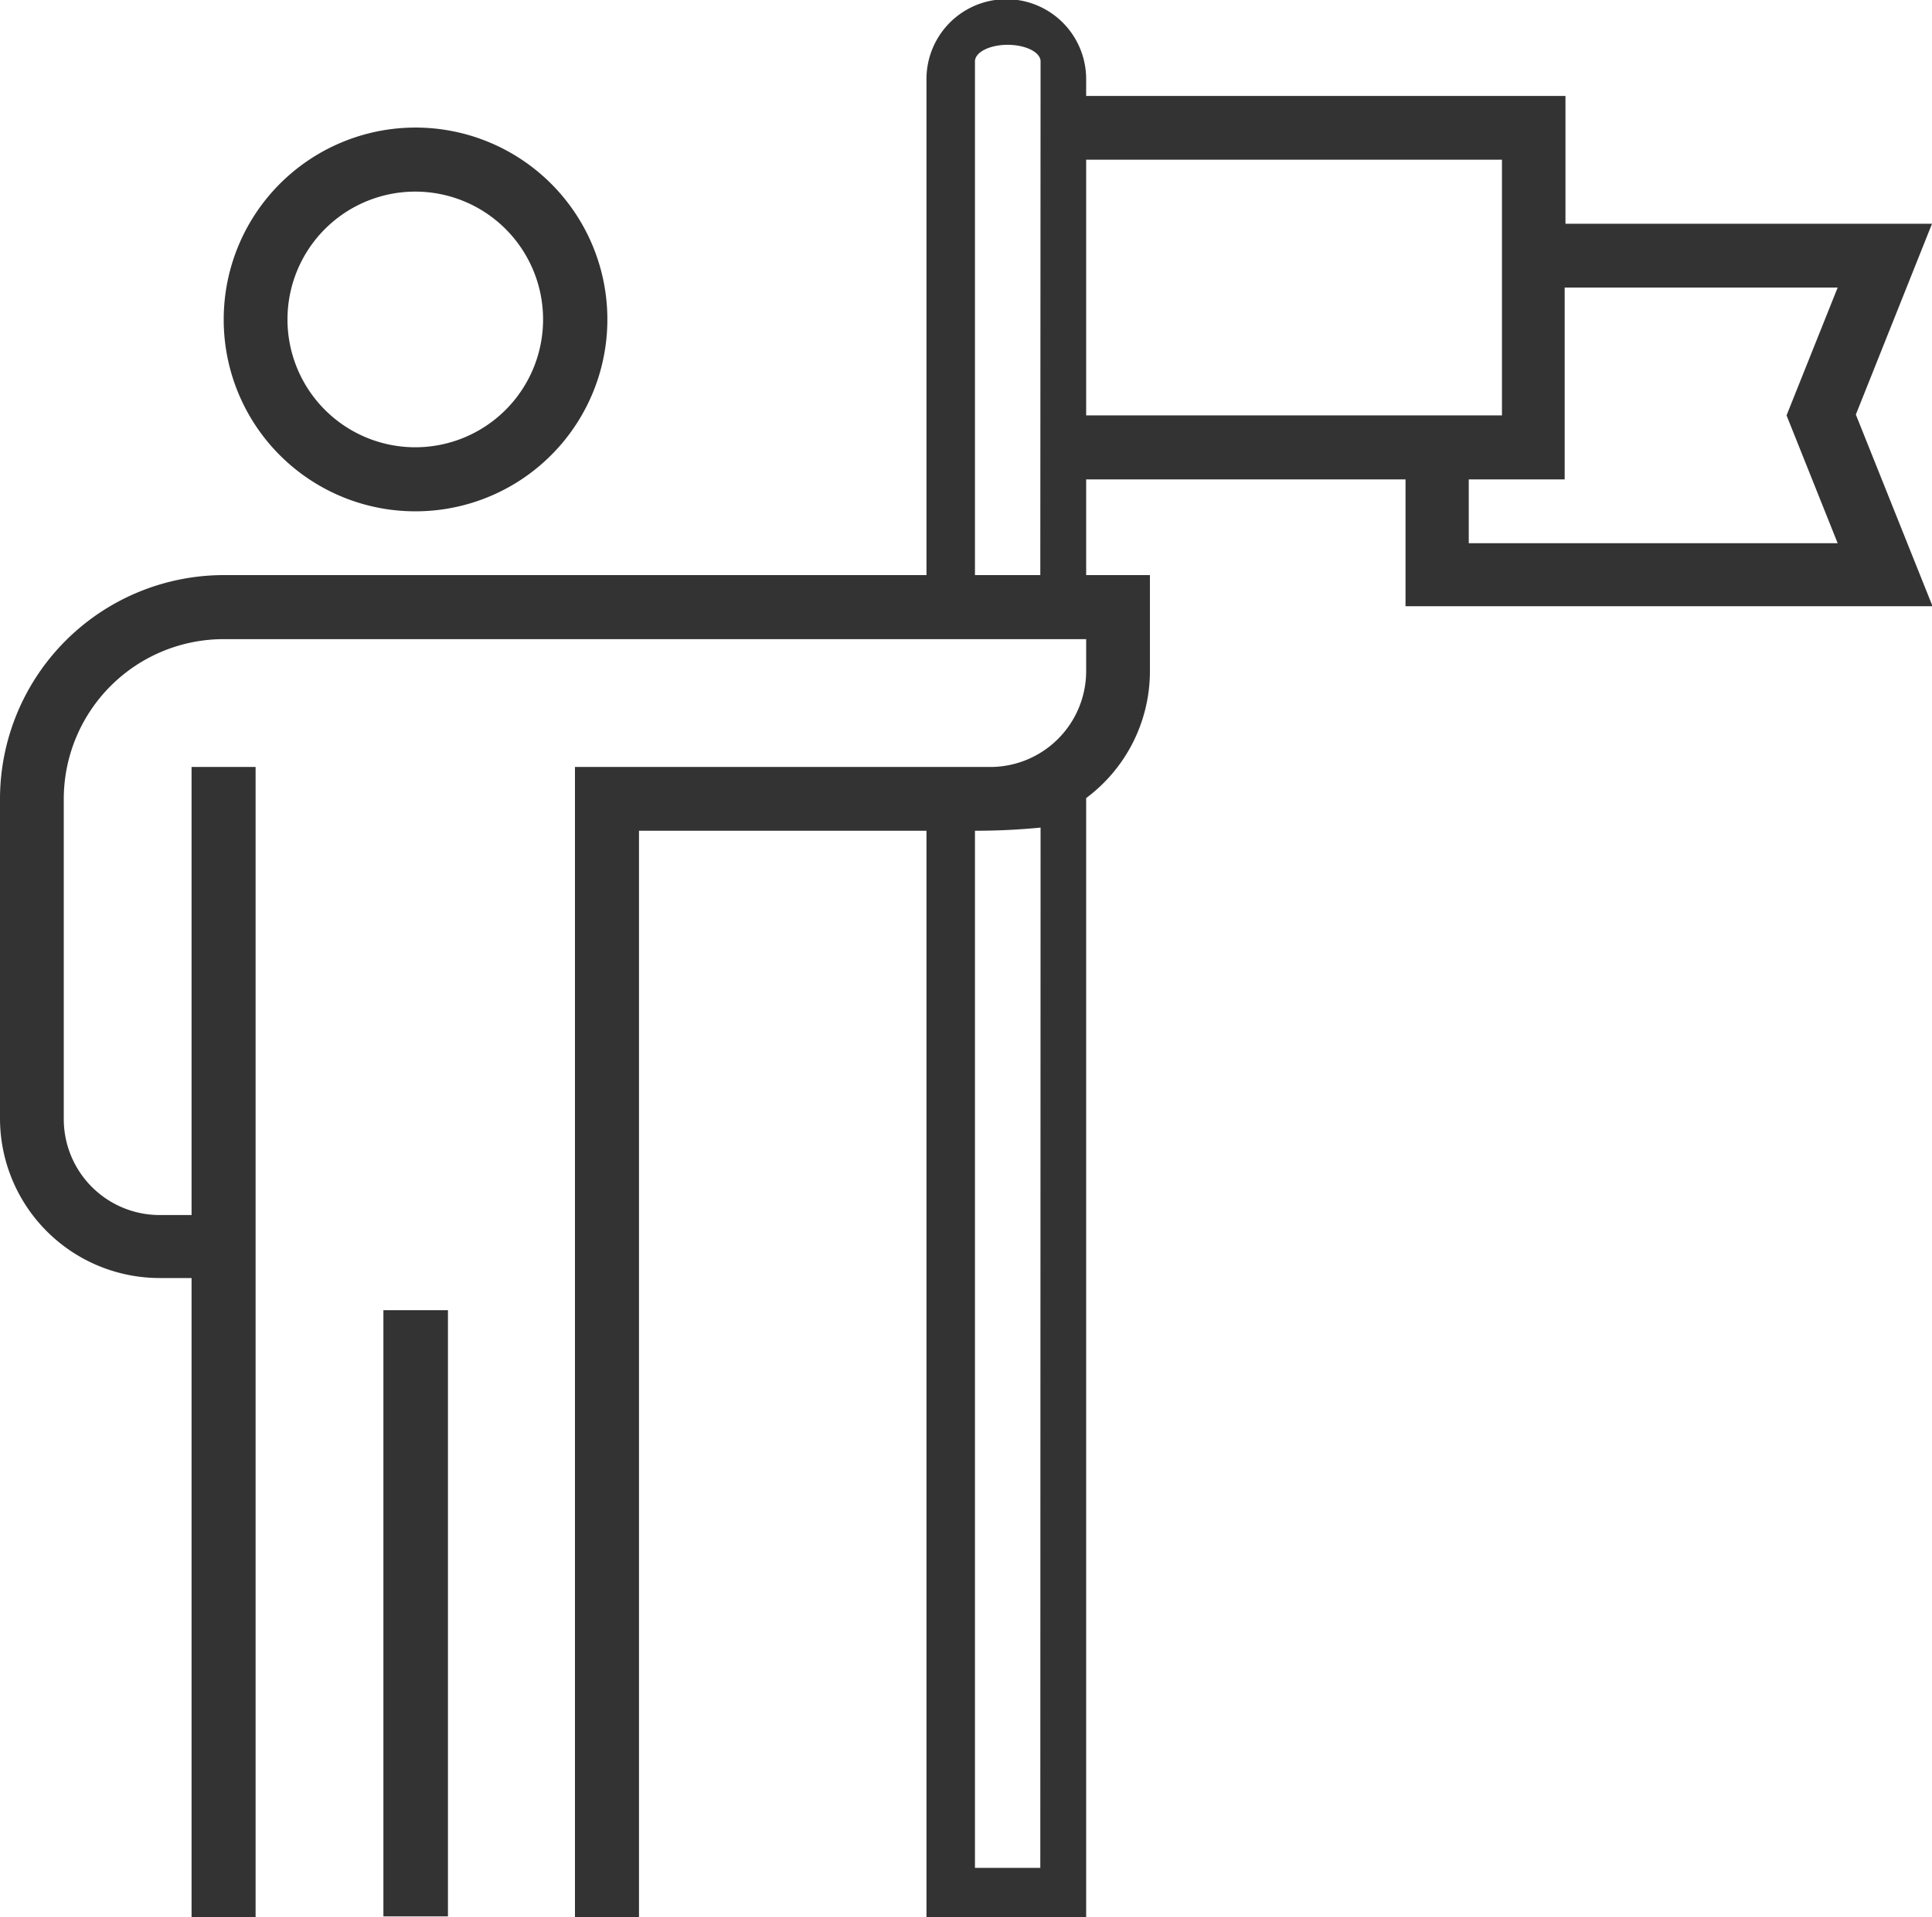
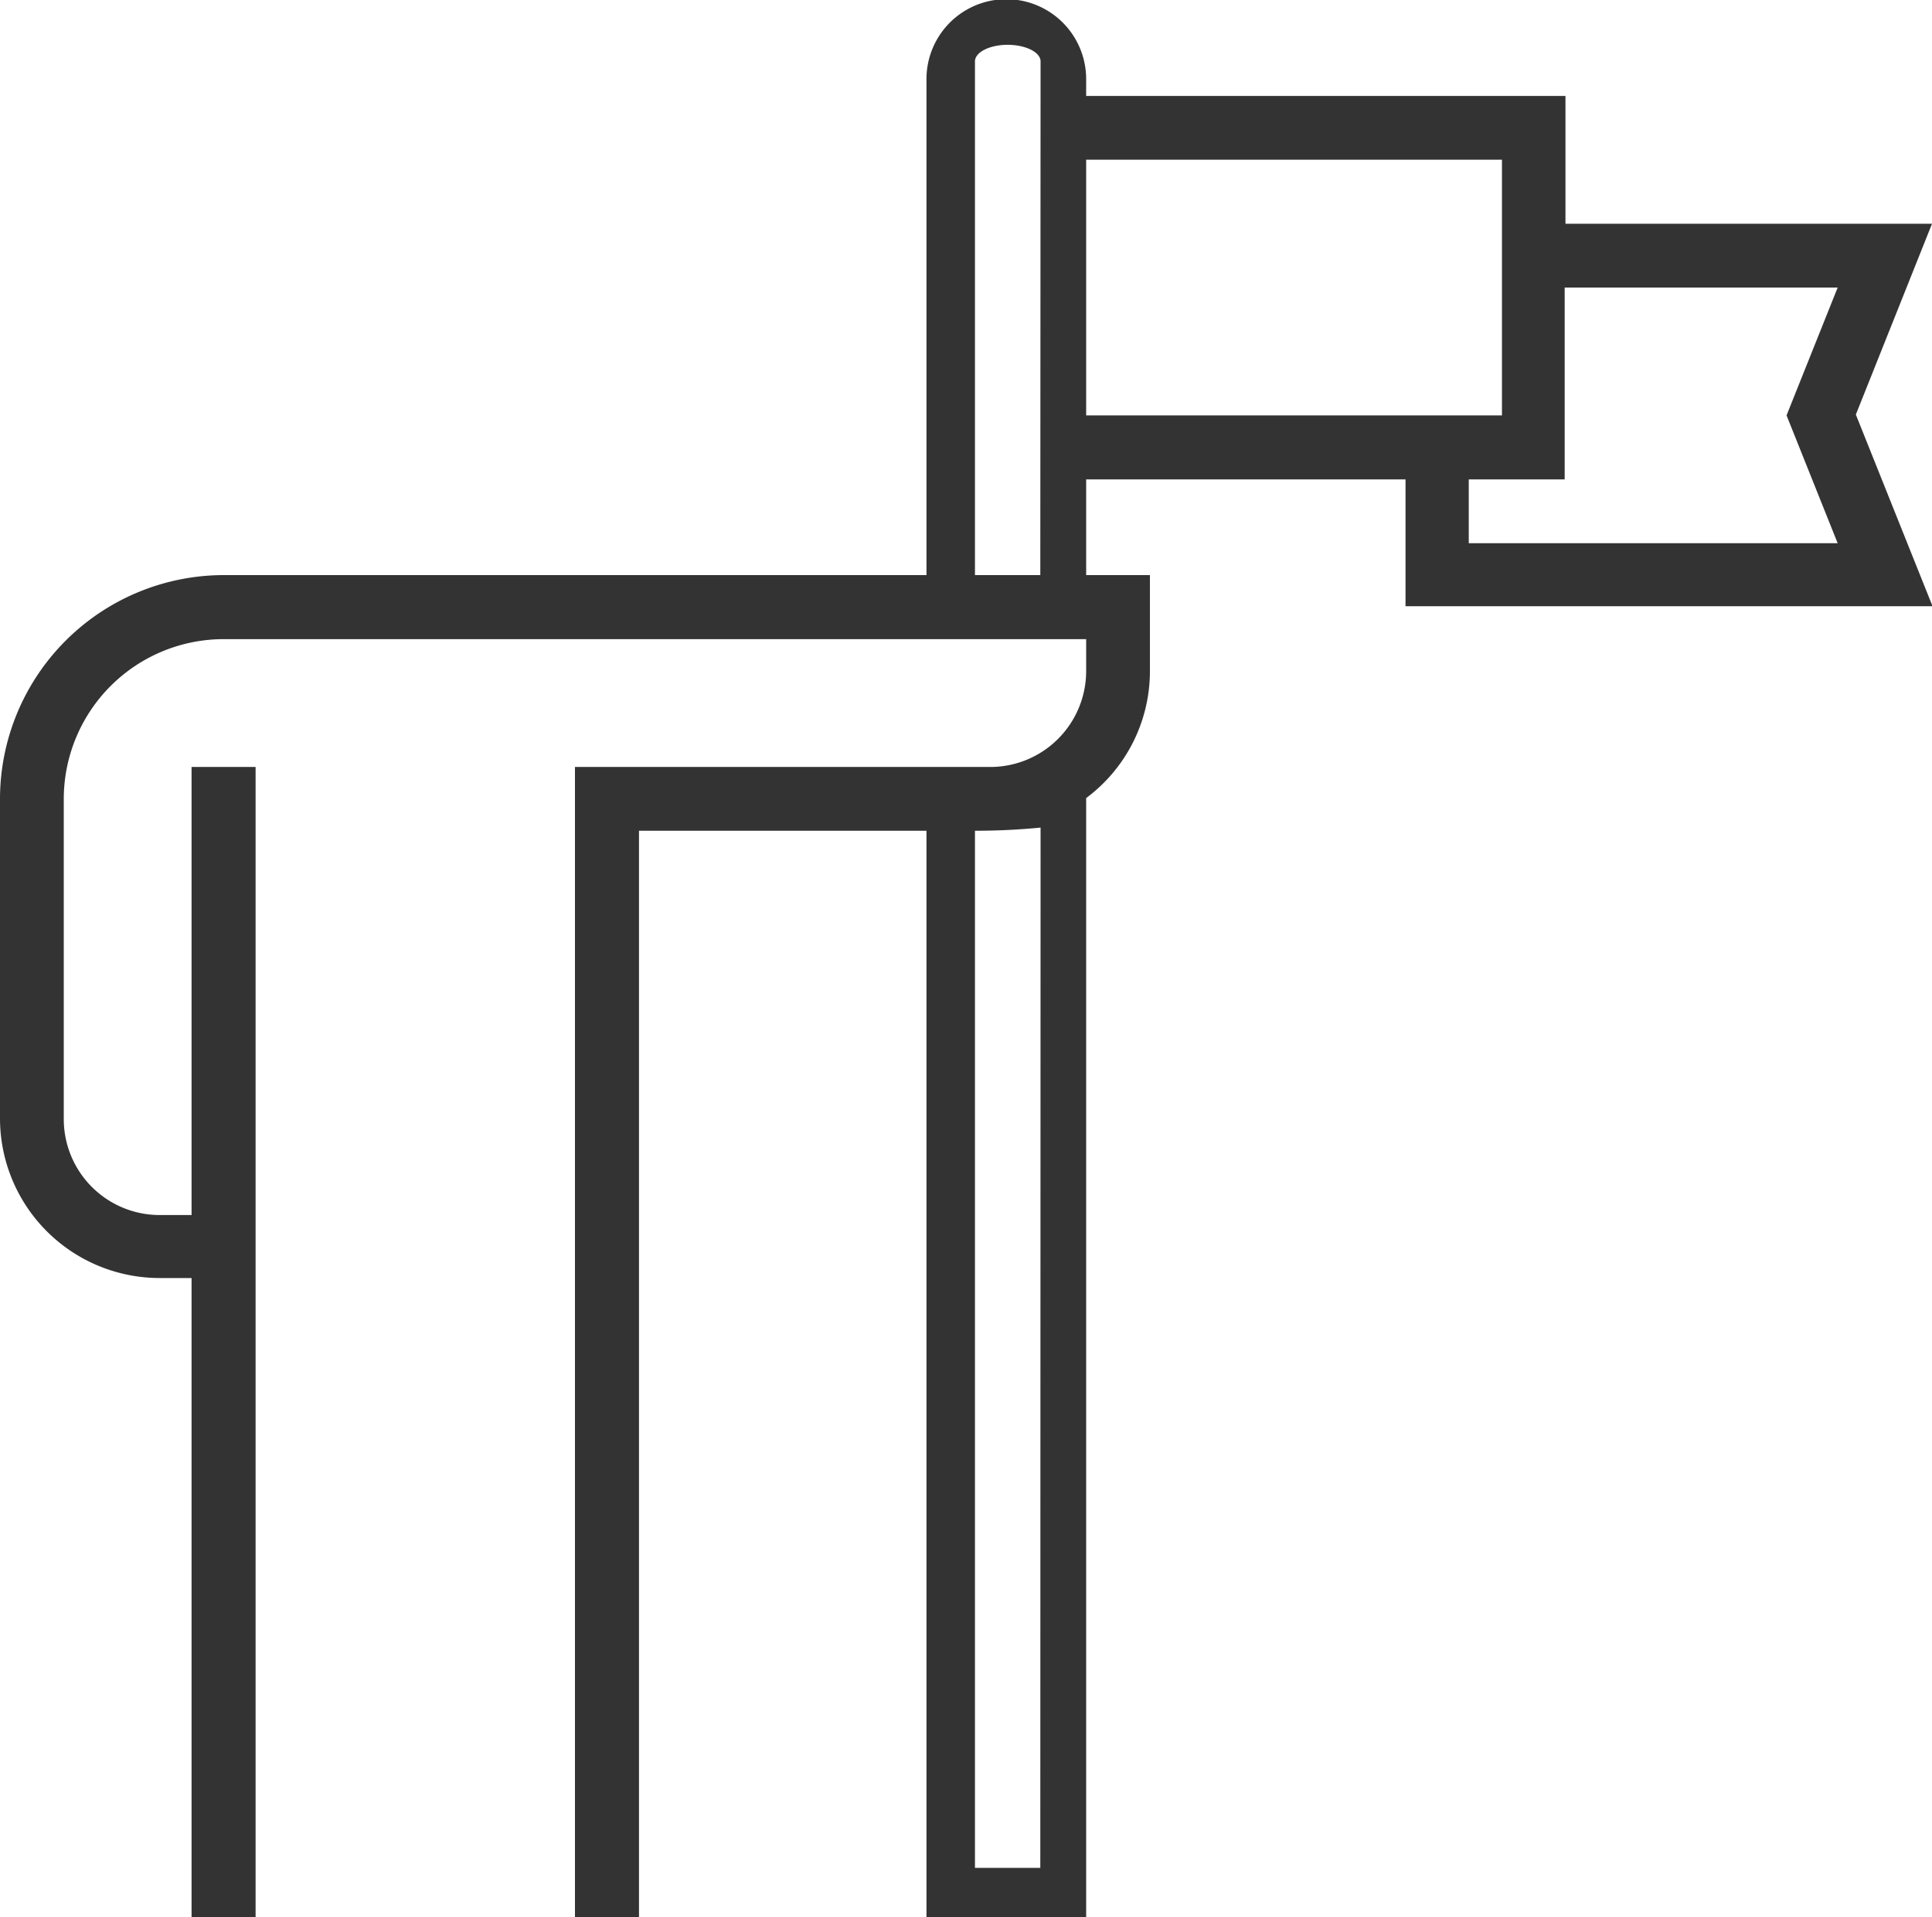
<svg xmlns="http://www.w3.org/2000/svg" viewBox="0 0 73.32 72.74">
  <defs>
    <style>.cls-1{fill:#333;}</style>
  </defs>
  <title>08_arxigos_sunodos</title>
  <g id="Layer_2" data-name="Layer 2">
    <g id="Layer_1-2" data-name="Layer 1">
-       <path class="cls-1" d="M15.76,19.4a7.28,7.28,0,1,0-7.27-7.28A7.27,7.27,0,0,0,15.76,19.4Zm0-12.13a4.85,4.85,0,1,1-4.85,4.85A4.85,4.85,0,0,1,15.76,7.27Z" />
-       <path class="cls-1" d="M14.55,49.71H17v23H14.55Z" />
      <path class="cls-1" d="M73.32,8.49H59.41V3.64H41.22V3a3,3,0,0,0-6.06,0V21.82H8.49A8.5,8.5,0,0,0,0,30.31V42.43a6.06,6.06,0,0,0,6.06,6.06H7.27V72.74H9.7V29.1H7.27v17H6.06a3.64,3.64,0,0,1-3.64-3.64V30.31a6.07,6.07,0,0,1,6.07-6.06H41.22v1.21a3.64,3.64,0,0,1-3.64,3.64H21.82V72.74h2.43V31.52H35.16V72.74h6.06V30.28a6,6,0,0,0,2.42-4.82V21.82H41.22V18.19H53.34V23h20l-2.91-7.27ZM39.48,70.87H37V31.52q1.26,0,2.49-.12Zm0-49.05H37V2.33c0-.35.56-.63,1.24-.63s1.25.28,1.25.63ZM41.22,6.06H57v9.7H41.22ZM69.74,20.61h-14V18.19h3.64V10.91H69.74L67.8,15.76Z" />
    </g>
  </g>
</svg>